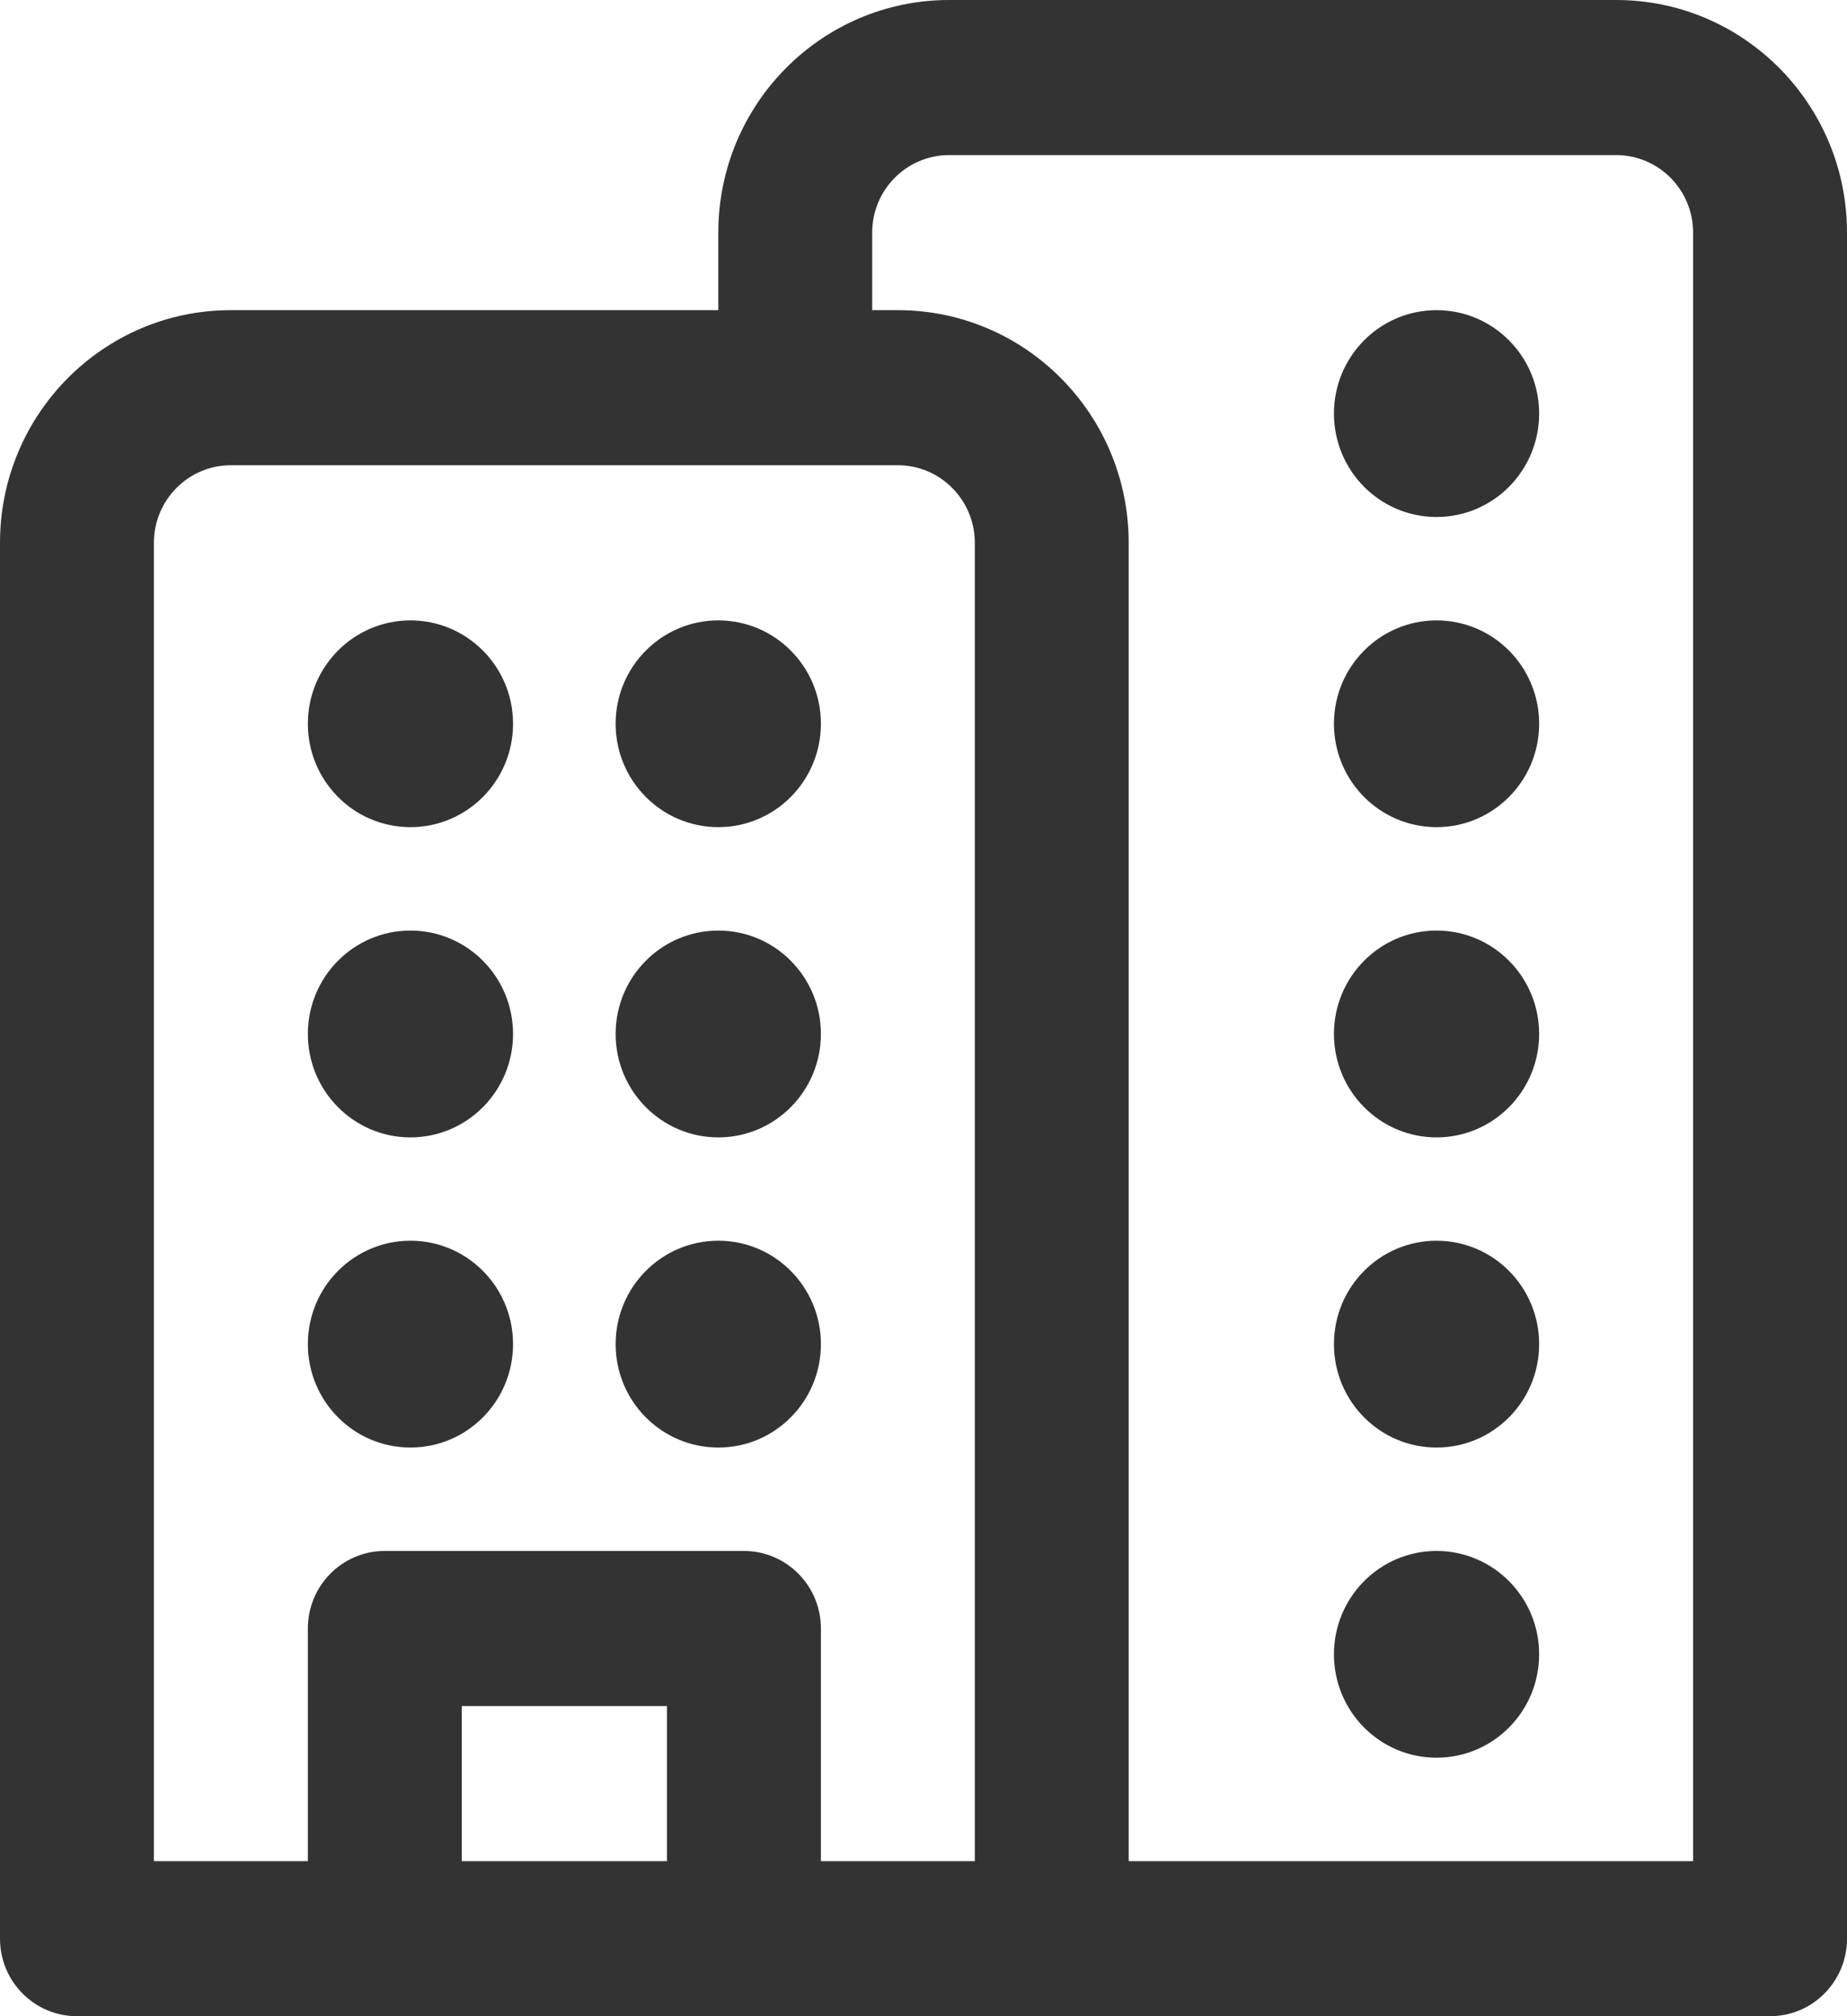
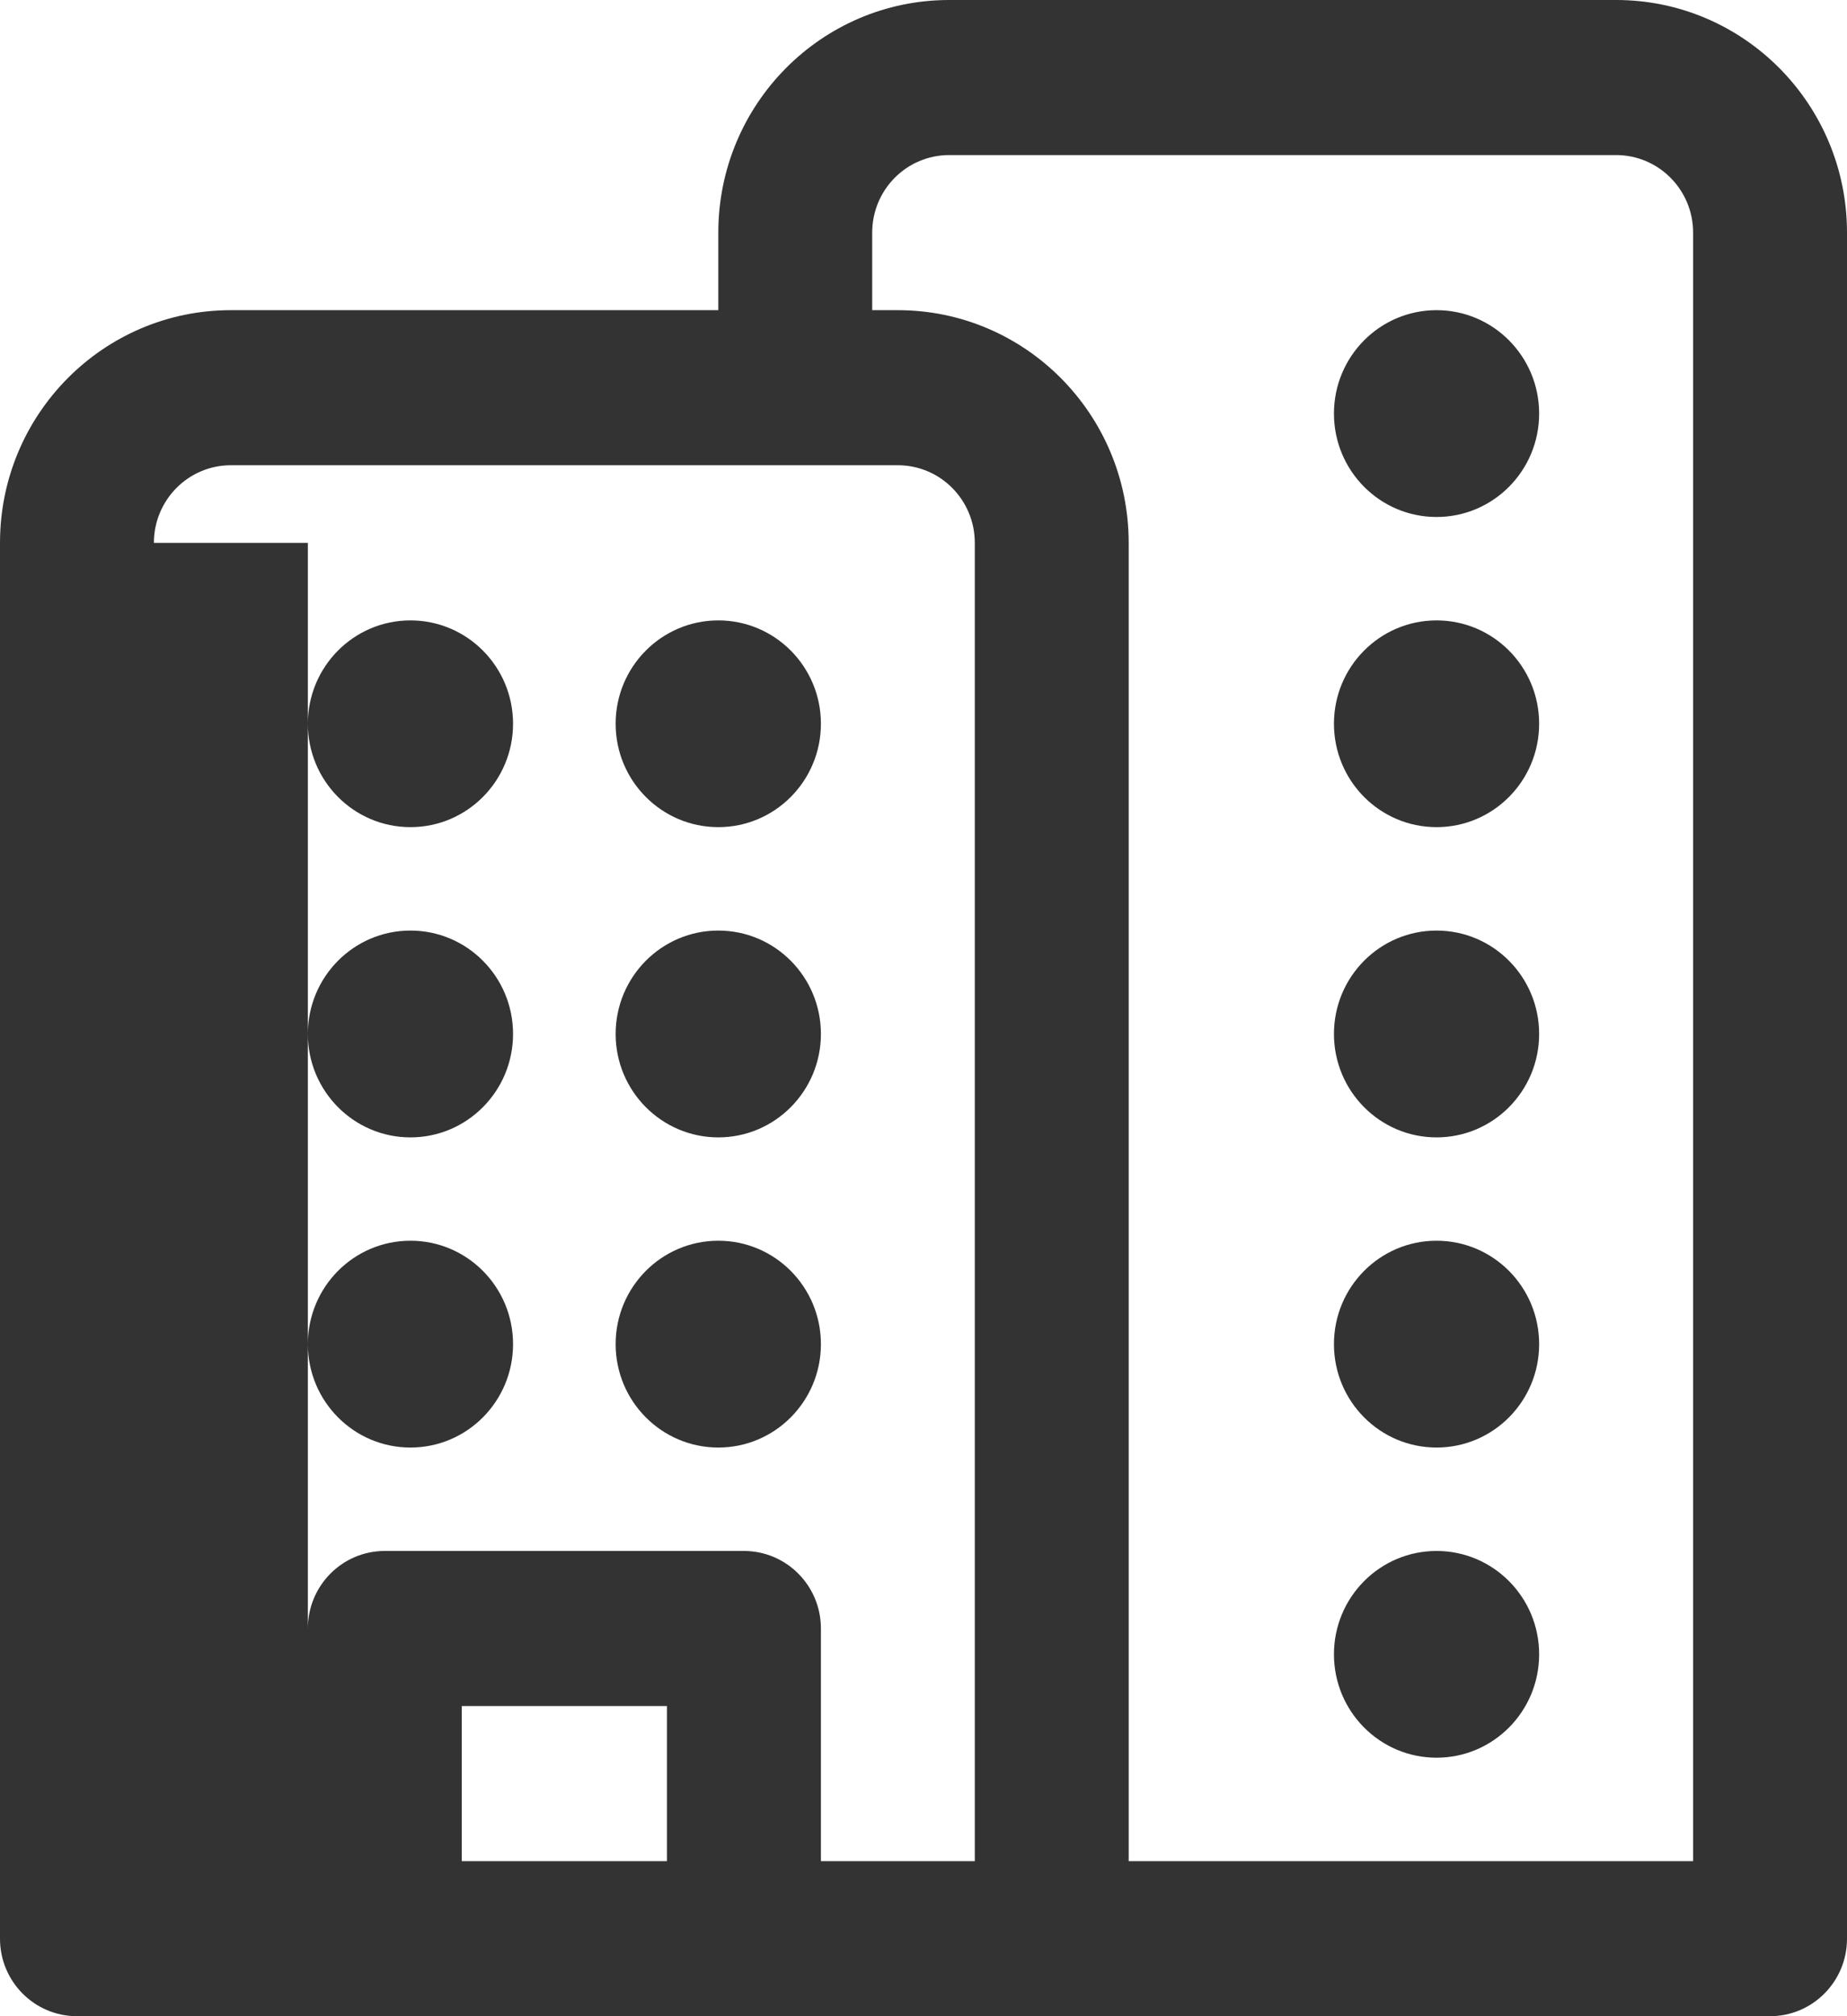
<svg xmlns="http://www.w3.org/2000/svg" width="22" height="24" viewBox="0 0 22 24" fill="none">
-   <path d="M15.889 4.923C15.889 5.603 16.436 6.154 17.111 6.154C17.786 6.154 18.333 5.603 18.333 4.923C18.333 4.243 17.786 3.692 17.111 3.692C16.436 3.692 15.889 4.243 15.889 4.923ZM17.111 9.846C16.436 9.846 15.889 9.295 15.889 8.615C15.889 7.936 16.436 7.385 17.111 7.385C17.786 7.385 18.333 7.936 18.333 8.615C18.333 9.295 17.786 9.846 17.111 9.846ZM15.889 12.308C15.889 12.987 16.436 13.539 17.111 13.539C17.786 13.539 18.333 12.987 18.333 12.308C18.333 11.628 17.786 11.077 17.111 11.077C16.436 11.077 15.889 11.628 15.889 12.308ZM15.889 16C15.889 16.68 16.436 17.231 17.111 17.231C17.786 17.231 18.333 16.68 18.333 16C18.333 15.32 17.786 14.769 17.111 14.769C16.436 14.769 15.889 15.32 15.889 16ZM17.111 20.923C16.436 20.923 15.889 20.372 15.889 19.692C15.889 19.013 16.436 18.462 17.111 18.462C17.786 18.462 18.333 19.013 18.333 19.692C18.333 20.372 17.786 20.923 17.111 20.923ZM8.556 17.231C7.881 17.231 7.333 16.68 7.333 16C7.333 15.32 7.881 14.769 8.556 14.769C9.231 14.769 9.778 15.32 9.778 16C9.778 16.68 9.231 17.231 8.556 17.231ZM4.889 17.231C4.214 17.231 3.667 16.68 3.667 16C3.667 15.32 4.214 14.769 4.889 14.769C5.564 14.769 6.111 15.32 6.111 16C6.111 16.68 5.564 17.231 4.889 17.231ZM4.889 13.539C4.214 13.539 3.667 12.987 3.667 12.308C3.667 11.628 4.214 11.077 4.889 11.077C5.564 11.077 6.111 11.628 6.111 12.308C6.111 12.987 5.564 13.539 4.889 13.539ZM7.333 12.308C7.333 12.987 7.881 13.539 8.556 13.539C9.231 13.539 9.778 12.987 9.778 12.308C9.778 11.628 9.231 11.077 8.556 11.077C7.881 11.077 7.333 11.628 7.333 12.308ZM4.889 9.846C4.214 9.846 3.667 9.295 3.667 8.615C3.667 7.936 4.214 7.385 4.889 7.385C5.564 7.385 6.111 7.936 6.111 8.615C6.111 9.295 5.564 9.846 4.889 9.846ZM7.333 8.615C7.333 9.295 7.881 9.846 8.556 9.846C9.231 9.846 9.778 9.295 9.778 8.615C9.778 7.936 9.231 7.385 8.556 7.385C7.881 7.385 7.333 7.936 7.333 8.615ZM8.556 3.692V2.769C8.556 1.24 9.787 0 11.306 0H19.25C20.769 0 22 1.24 22 2.769V23.077C22 23.587 21.59 24 21.083 24H0.917C0.41 24 2.38419e-07 23.587 2.38419e-07 23.077V6.462C2.38419e-07 4.932 1.231 3.692 2.75 3.692H8.556ZM20.167 2.769C20.167 2.259 19.756 1.846 19.25 1.846H11.306C10.799 1.846 10.389 2.259 10.389 2.769V3.692H10.694C12.213 3.692 13.444 4.932 13.444 6.462V22.154H20.167V2.769ZM7.944 22.154V20.308H5.5V22.154H7.944ZM3.667 19.385C3.667 18.875 4.077 18.462 4.583 18.462H8.861C9.367 18.462 9.778 18.875 9.778 19.385V22.154H11.611V6.462C11.611 5.952 11.201 5.538 10.694 5.538H2.75C2.244 5.538 1.833 5.952 1.833 6.462V22.154H3.667V19.385Z" fill="#333333" />
+   <path d="M15.889 4.923C15.889 5.603 16.436 6.154 17.111 6.154C17.786 6.154 18.333 5.603 18.333 4.923C18.333 4.243 17.786 3.692 17.111 3.692C16.436 3.692 15.889 4.243 15.889 4.923ZM17.111 9.846C16.436 9.846 15.889 9.295 15.889 8.615C15.889 7.936 16.436 7.385 17.111 7.385C17.786 7.385 18.333 7.936 18.333 8.615C18.333 9.295 17.786 9.846 17.111 9.846ZM15.889 12.308C15.889 12.987 16.436 13.539 17.111 13.539C17.786 13.539 18.333 12.987 18.333 12.308C18.333 11.628 17.786 11.077 17.111 11.077C16.436 11.077 15.889 11.628 15.889 12.308ZM15.889 16C15.889 16.68 16.436 17.231 17.111 17.231C17.786 17.231 18.333 16.68 18.333 16C18.333 15.32 17.786 14.769 17.111 14.769C16.436 14.769 15.889 15.32 15.889 16ZM17.111 20.923C16.436 20.923 15.889 20.372 15.889 19.692C15.889 19.013 16.436 18.462 17.111 18.462C17.786 18.462 18.333 19.013 18.333 19.692C18.333 20.372 17.786 20.923 17.111 20.923ZM8.556 17.231C7.881 17.231 7.333 16.68 7.333 16C7.333 15.32 7.881 14.769 8.556 14.769C9.231 14.769 9.778 15.32 9.778 16C9.778 16.68 9.231 17.231 8.556 17.231ZM4.889 17.231C4.214 17.231 3.667 16.68 3.667 16C3.667 15.32 4.214 14.769 4.889 14.769C5.564 14.769 6.111 15.32 6.111 16C6.111 16.68 5.564 17.231 4.889 17.231ZM4.889 13.539C4.214 13.539 3.667 12.987 3.667 12.308C3.667 11.628 4.214 11.077 4.889 11.077C5.564 11.077 6.111 11.628 6.111 12.308C6.111 12.987 5.564 13.539 4.889 13.539ZM7.333 12.308C7.333 12.987 7.881 13.539 8.556 13.539C9.231 13.539 9.778 12.987 9.778 12.308C9.778 11.628 9.231 11.077 8.556 11.077C7.881 11.077 7.333 11.628 7.333 12.308ZM4.889 9.846C4.214 9.846 3.667 9.295 3.667 8.615C3.667 7.936 4.214 7.385 4.889 7.385C5.564 7.385 6.111 7.936 6.111 8.615C6.111 9.295 5.564 9.846 4.889 9.846ZM7.333 8.615C7.333 9.295 7.881 9.846 8.556 9.846C9.231 9.846 9.778 9.295 9.778 8.615C9.778 7.936 9.231 7.385 8.556 7.385C7.881 7.385 7.333 7.936 7.333 8.615ZM8.556 3.692V2.769C8.556 1.24 9.787 0 11.306 0H19.25C20.769 0 22 1.24 22 2.769V23.077C22 23.587 21.59 24 21.083 24H0.917C0.41 24 2.38419e-07 23.587 2.38419e-07 23.077V6.462C2.38419e-07 4.932 1.231 3.692 2.75 3.692H8.556ZM20.167 2.769C20.167 2.259 19.756 1.846 19.25 1.846H11.306C10.799 1.846 10.389 2.259 10.389 2.769V3.692H10.694C12.213 3.692 13.444 4.932 13.444 6.462V22.154H20.167V2.769ZM7.944 22.154V20.308H5.5V22.154H7.944ZM3.667 19.385C3.667 18.875 4.077 18.462 4.583 18.462H8.861C9.367 18.462 9.778 18.875 9.778 19.385V22.154H11.611V6.462C11.611 5.952 11.201 5.538 10.694 5.538H2.75C2.244 5.538 1.833 5.952 1.833 6.462H3.667V19.385Z" fill="#333333" />
</svg>